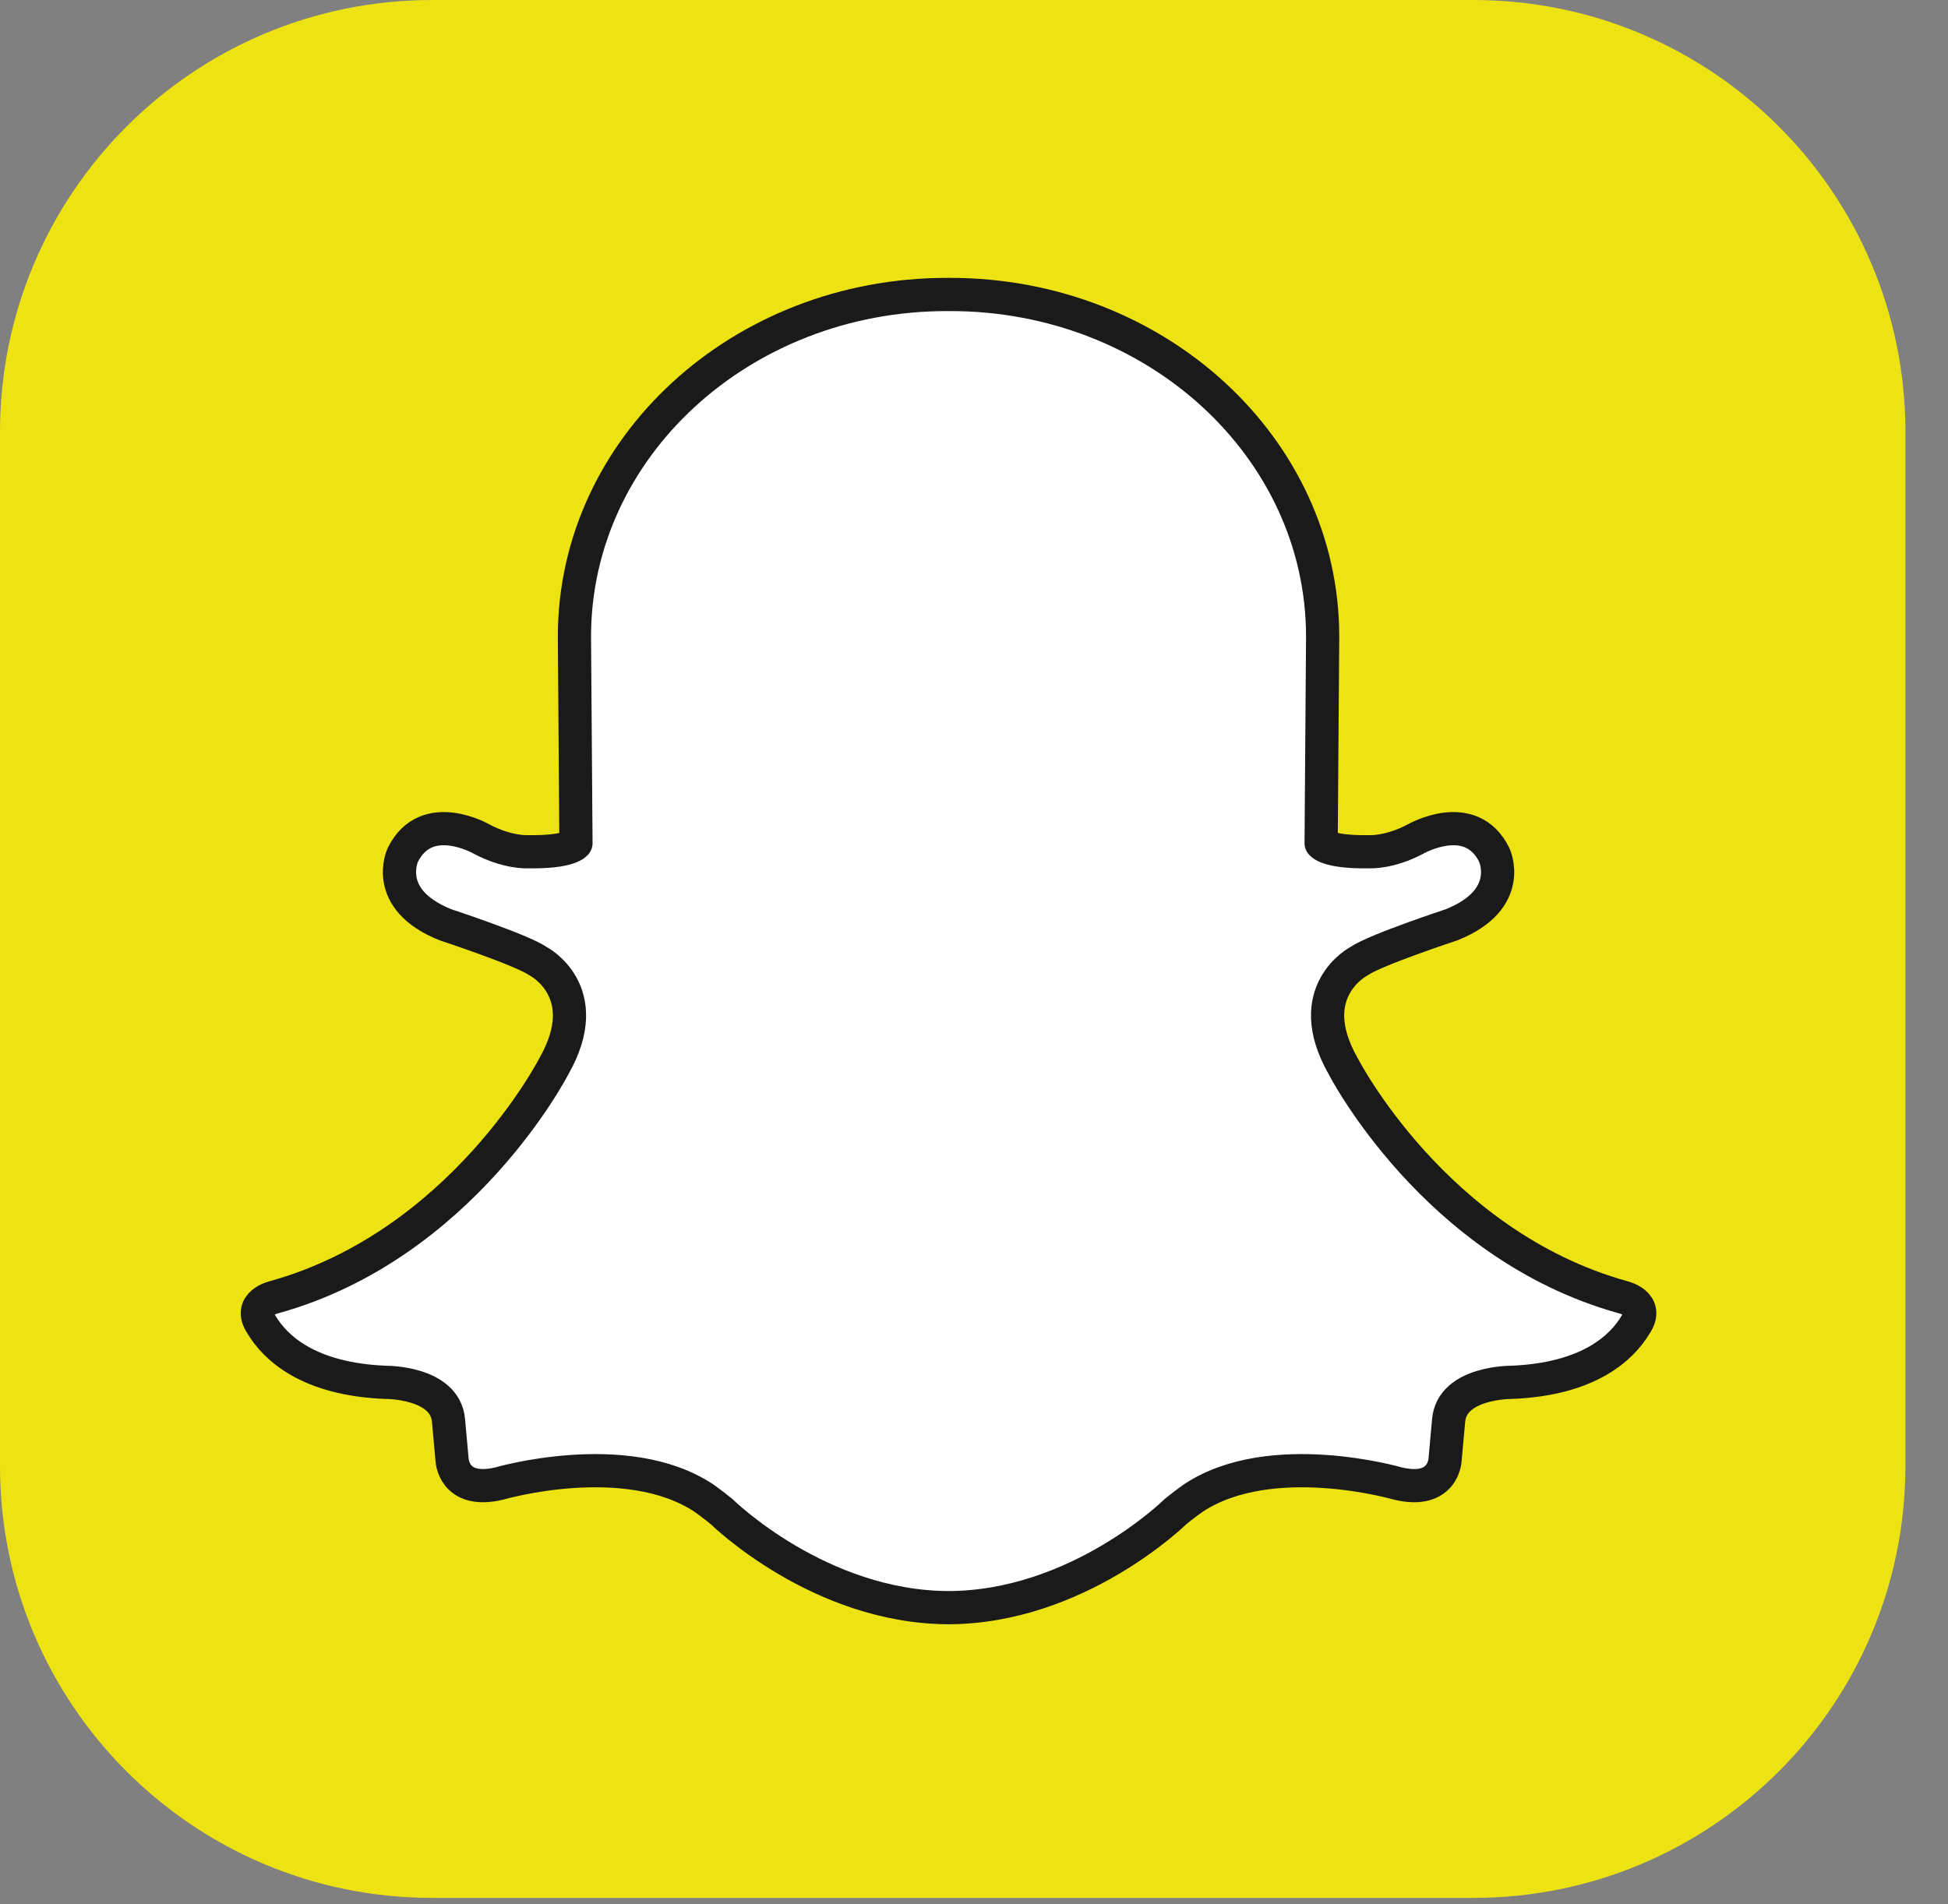
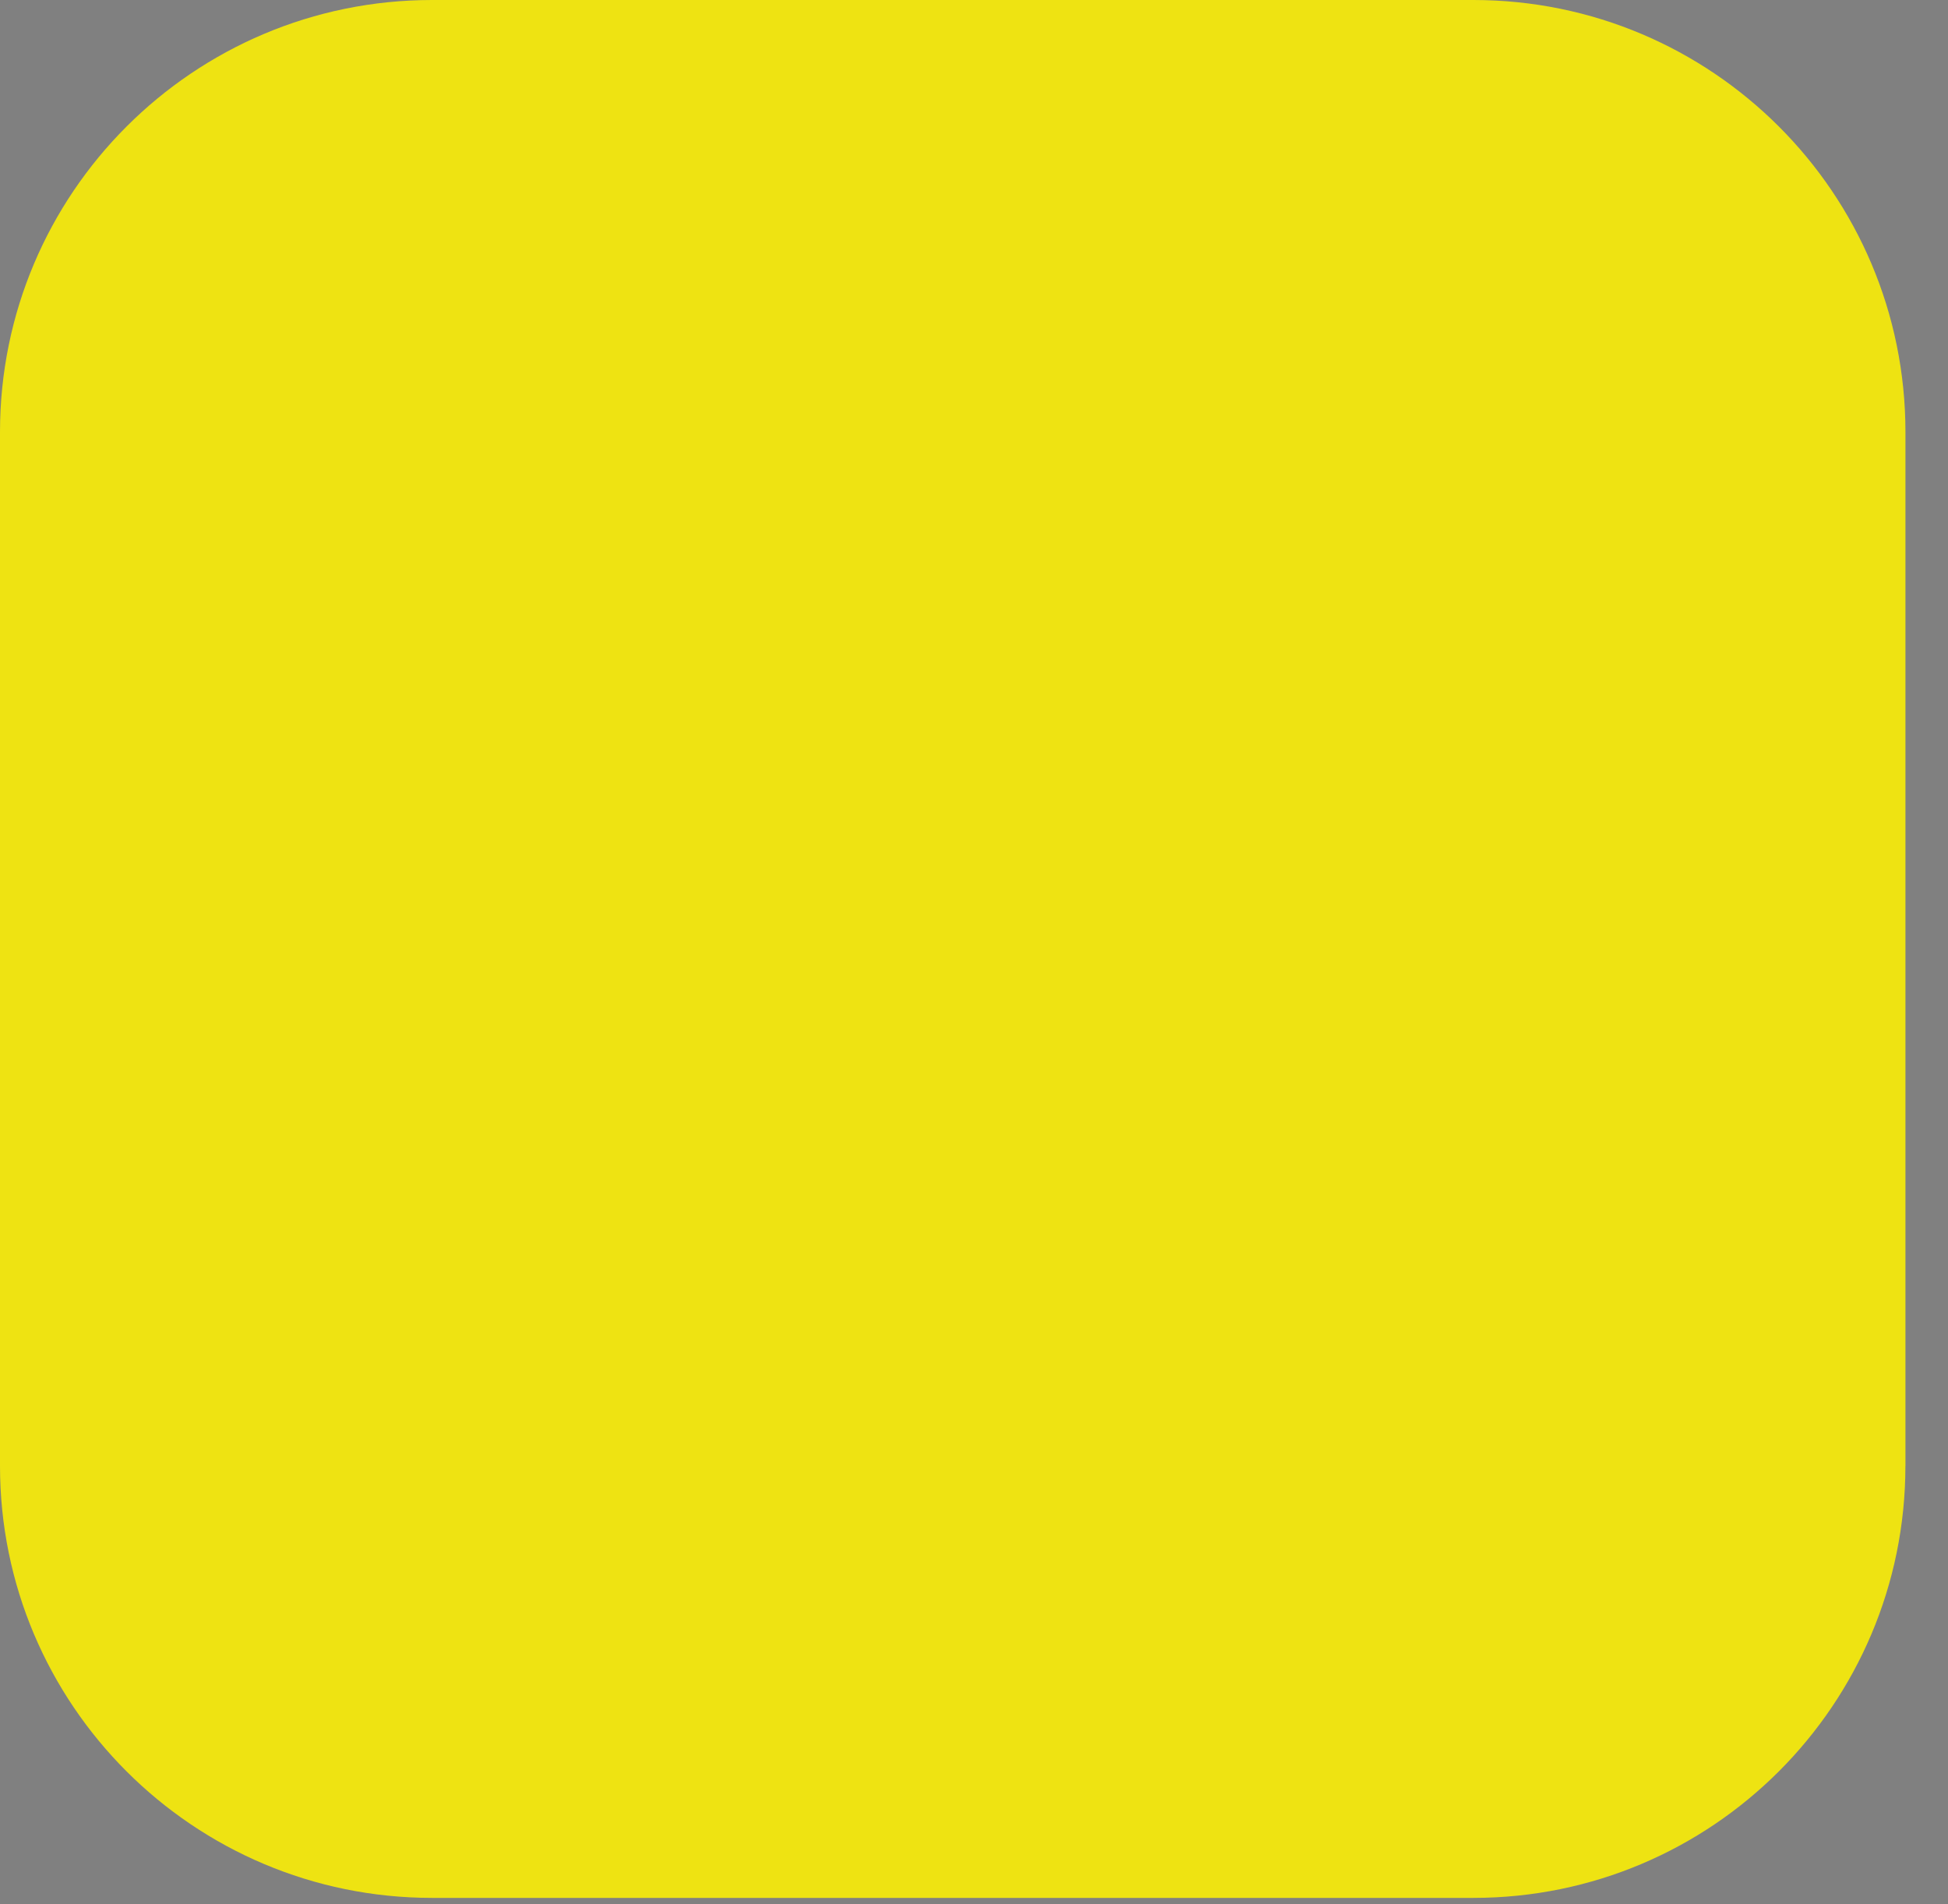
<svg xmlns="http://www.w3.org/2000/svg" width="45" height="44" viewBox="0 0 45 44" fill="none">
  <rect x="0" y="0" width="45" height="44" fill="#808080" stroke="none" />
  <path d="M44.016 33.87C44.016 39.383 39.547 43.851 34.035 43.851H9.982C4.469 43.851 0 39.383 0 33.87V9.982C0 4.469 4.469 0 9.982 0H34.035C39.548 0 44.017 4.469 44.017 9.982V33.87H44.016Z" fill="#EEE312" />
-   <path d="M21.892 37.145C24.899 37.145 27.149 34.931 27.149 34.931C27.347 34.766 27.572 34.608 27.572 34.608C29.372 33.425 32.291 34.277 32.291 34.277C33.351 34.529 33.382 33.727 33.382 33.727L33.464 32.82C33.541 31.93 34.909 31.939 34.909 31.939C36.711 31.869 37.469 31.131 37.781 30.61C38.117 30.111 37.483 29.97 37.483 29.97C33.136 28.757 31.027 24.631 31.027 24.631C30.045 22.907 31.391 22.21 31.391 22.21C31.754 21.953 33.536 21.366 33.536 21.366C35.007 20.776 34.518 19.752 34.518 19.752C33.973 18.652 32.7 19.386 32.7 19.386C32.098 19.705 31.645 19.679 31.645 19.679C30.64 19.698 30.519 19.483 30.519 19.483L30.554 14.709C30.554 10.343 26.703 6.804 21.953 6.804H21.871C17.121 6.804 13.27 10.343 13.27 14.709L13.305 19.483C13.305 19.483 13.184 19.698 12.179 19.679C12.179 19.679 11.726 19.705 11.124 19.386C11.124 19.386 9.852 18.652 9.306 19.752C9.306 19.752 8.817 20.776 10.288 21.366C10.288 21.366 12.07 21.953 12.433 22.21C12.433 22.21 13.779 22.907 12.797 24.631C12.797 24.631 10.688 28.757 6.341 29.97C6.341 29.97 5.707 30.111 6.043 30.61C6.355 31.131 7.114 31.869 8.915 31.939C8.915 31.939 10.283 31.93 10.361 32.82L10.443 33.727C10.443 33.727 10.473 34.529 11.533 34.277C11.533 34.277 14.452 33.425 16.252 34.608C16.252 34.608 16.477 34.766 16.675 34.931C16.675 34.931 18.925 37.145 21.932 37.145H21.892Z" fill="white" stroke="#1A1A1A" stroke-width="0.767" stroke-linecap="round" stroke-linejoin="round" />
</svg>